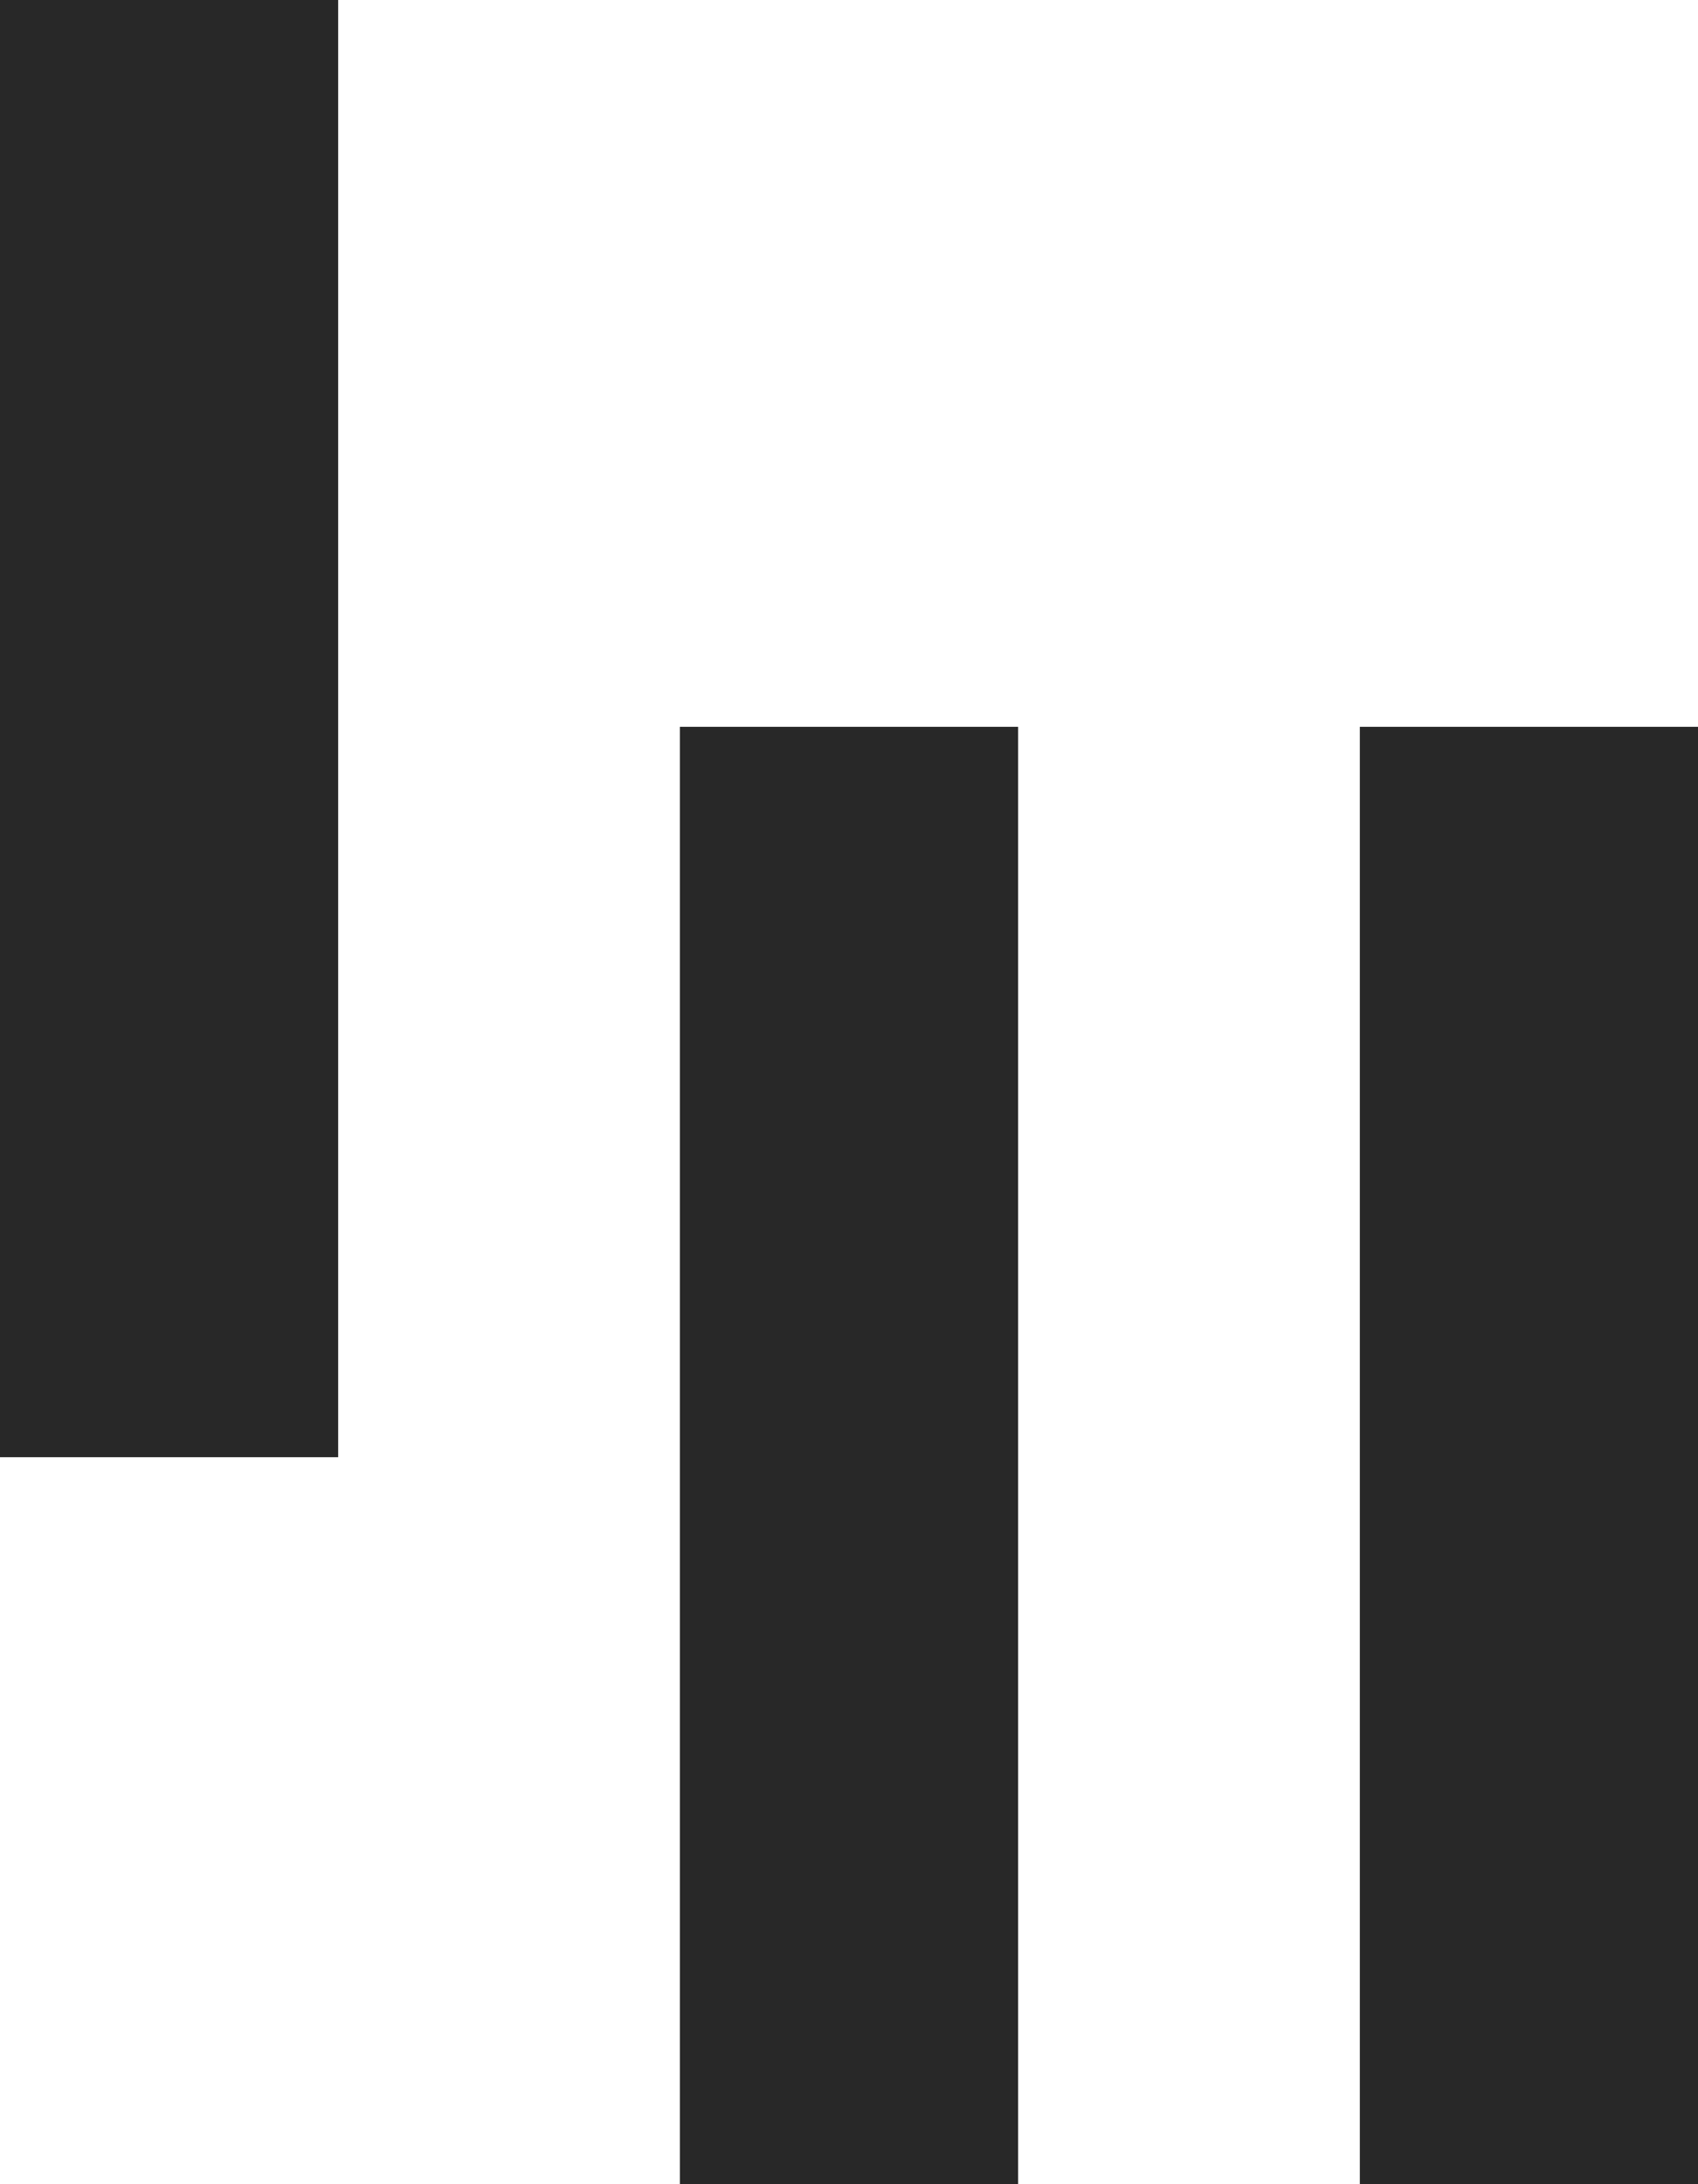
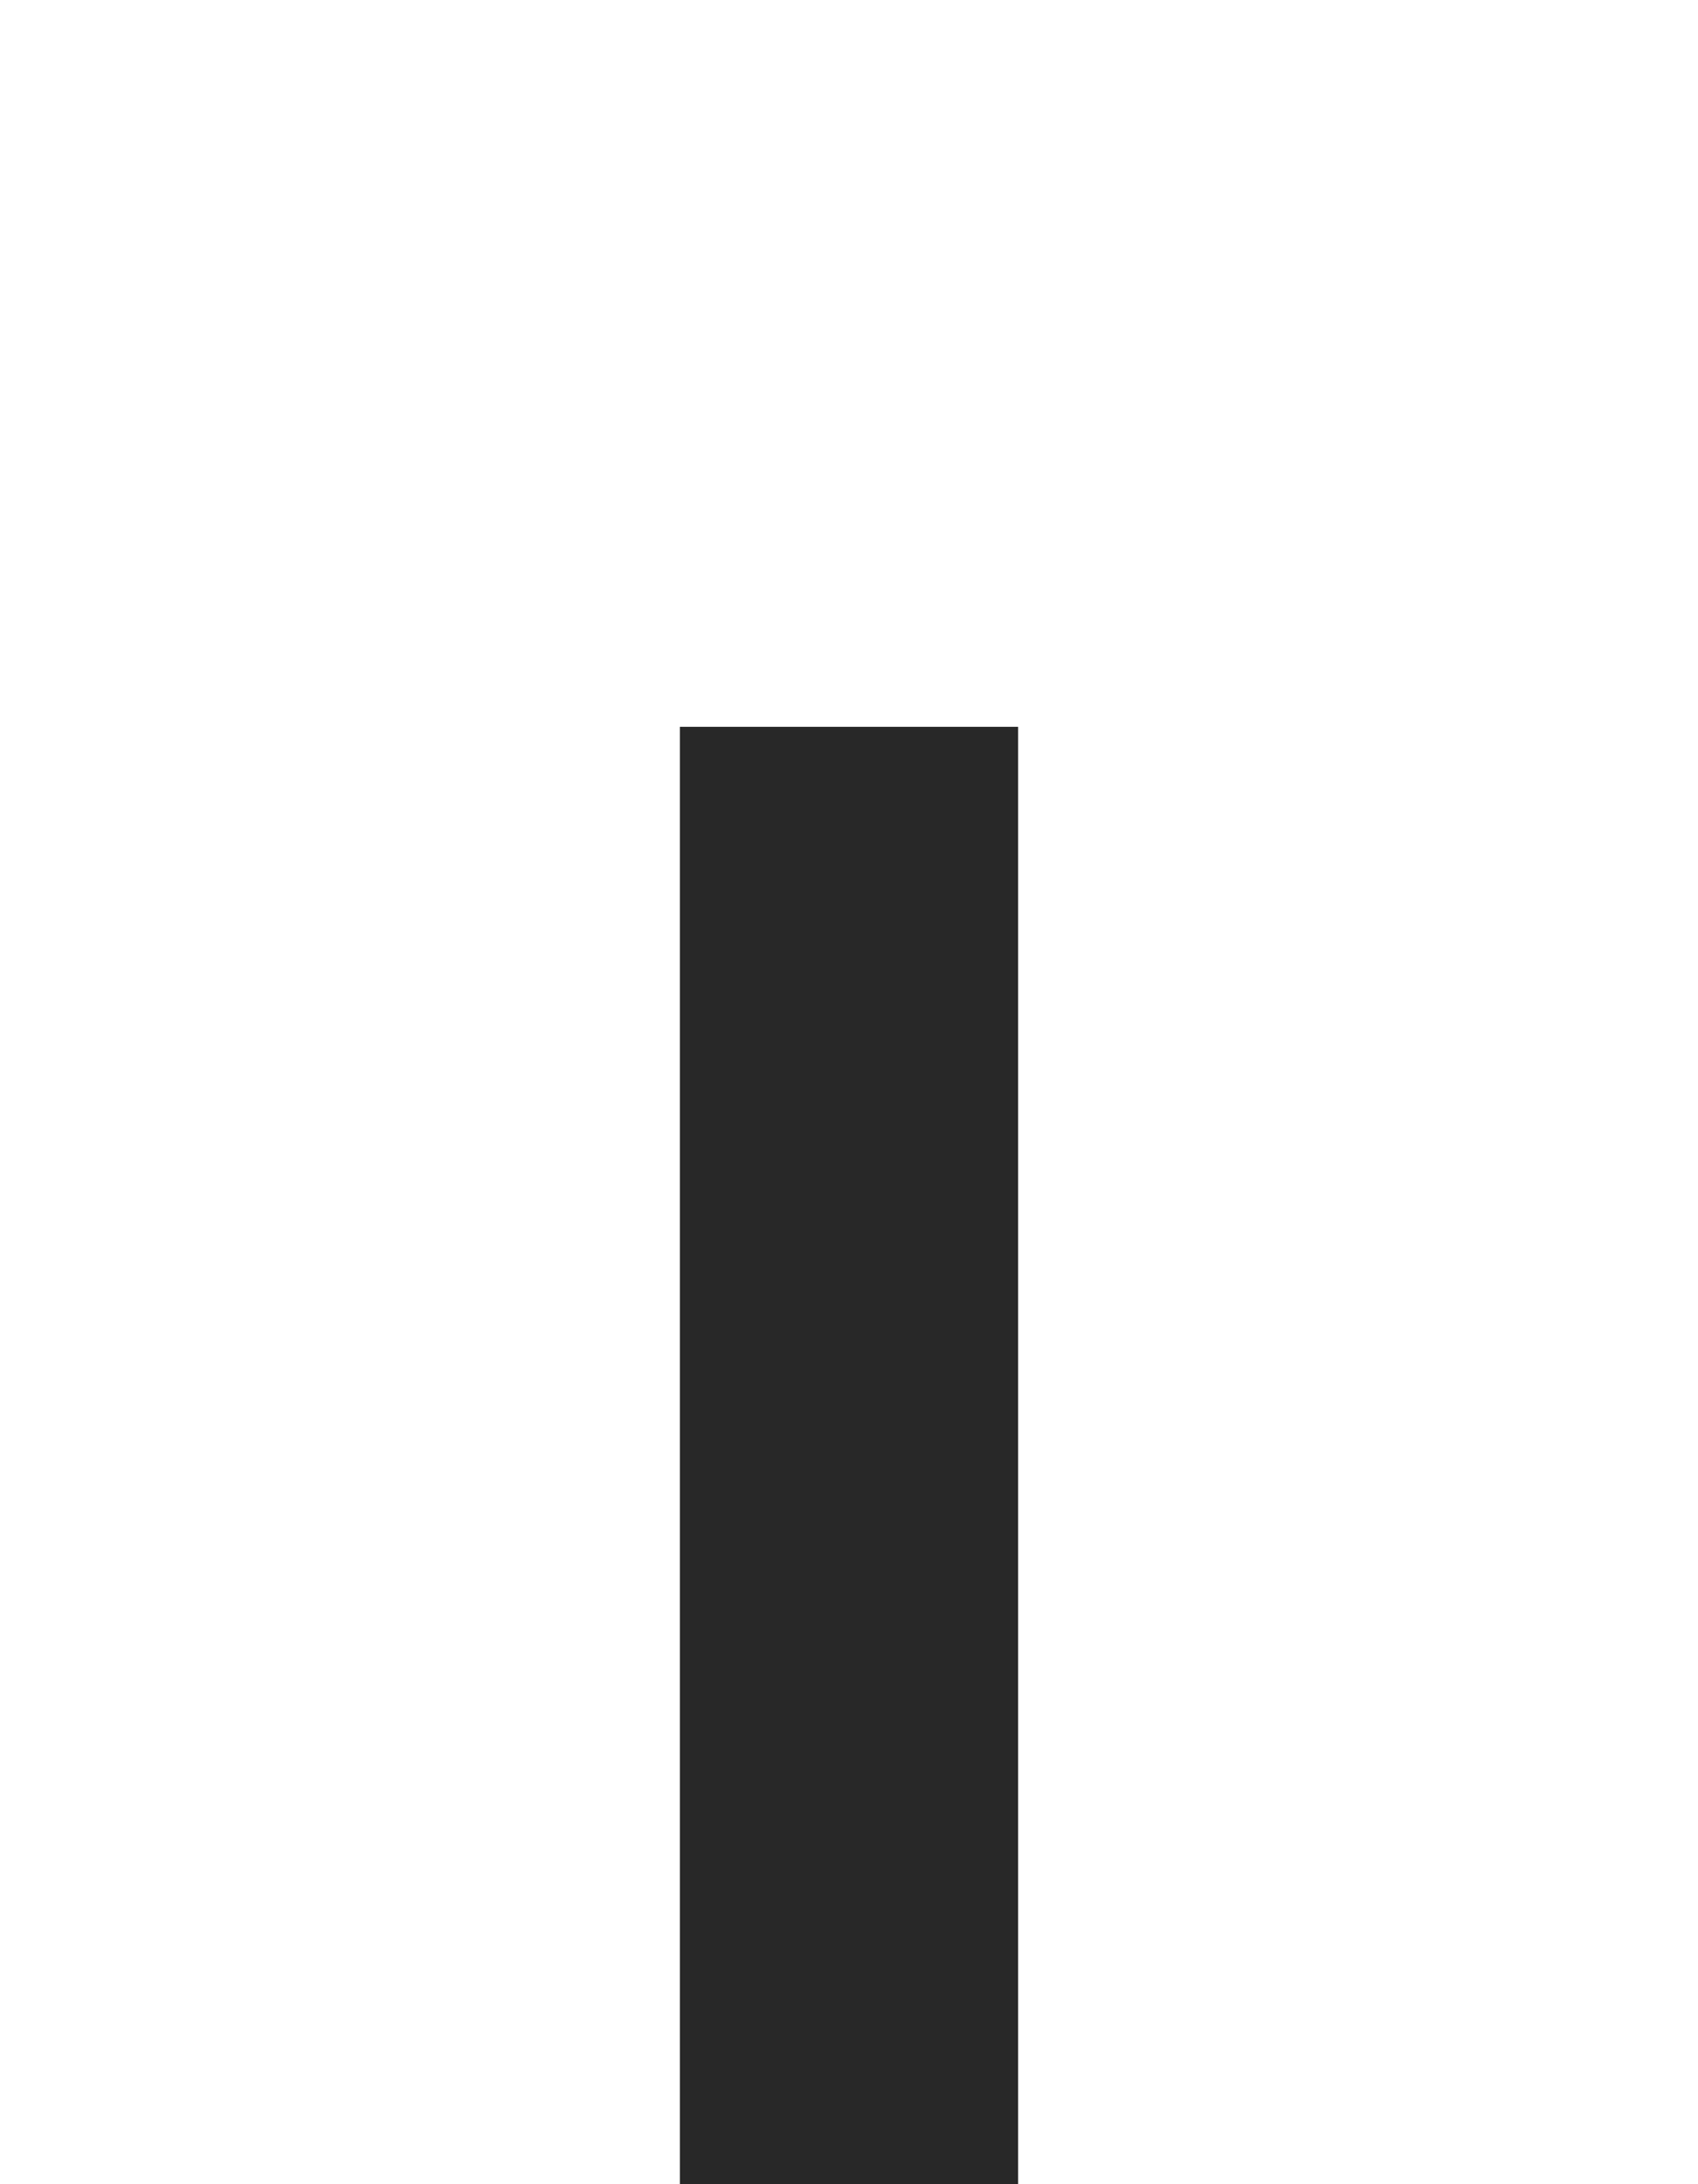
<svg xmlns="http://www.w3.org/2000/svg" version="1.1" id="Calque_1" x="0px" y="0px" viewBox="0 0 47.2 60.7" style="enable-background:new 0 0 47.2 60.7;" xml:space="preserve">
  <style type="text/css"> .st0{fill:#282828;} </style>
  <g>
-     <rect class="st0" width="9.4" height="40.5" />
-     <rect x="37.8" y="20.2" class="st0" width="9.4" height="40.5" />
    <g>
      <rect x="18.9" y="20.2" class="st0" width="9.4" height="40.5" />
    </g>
  </g>
</svg>